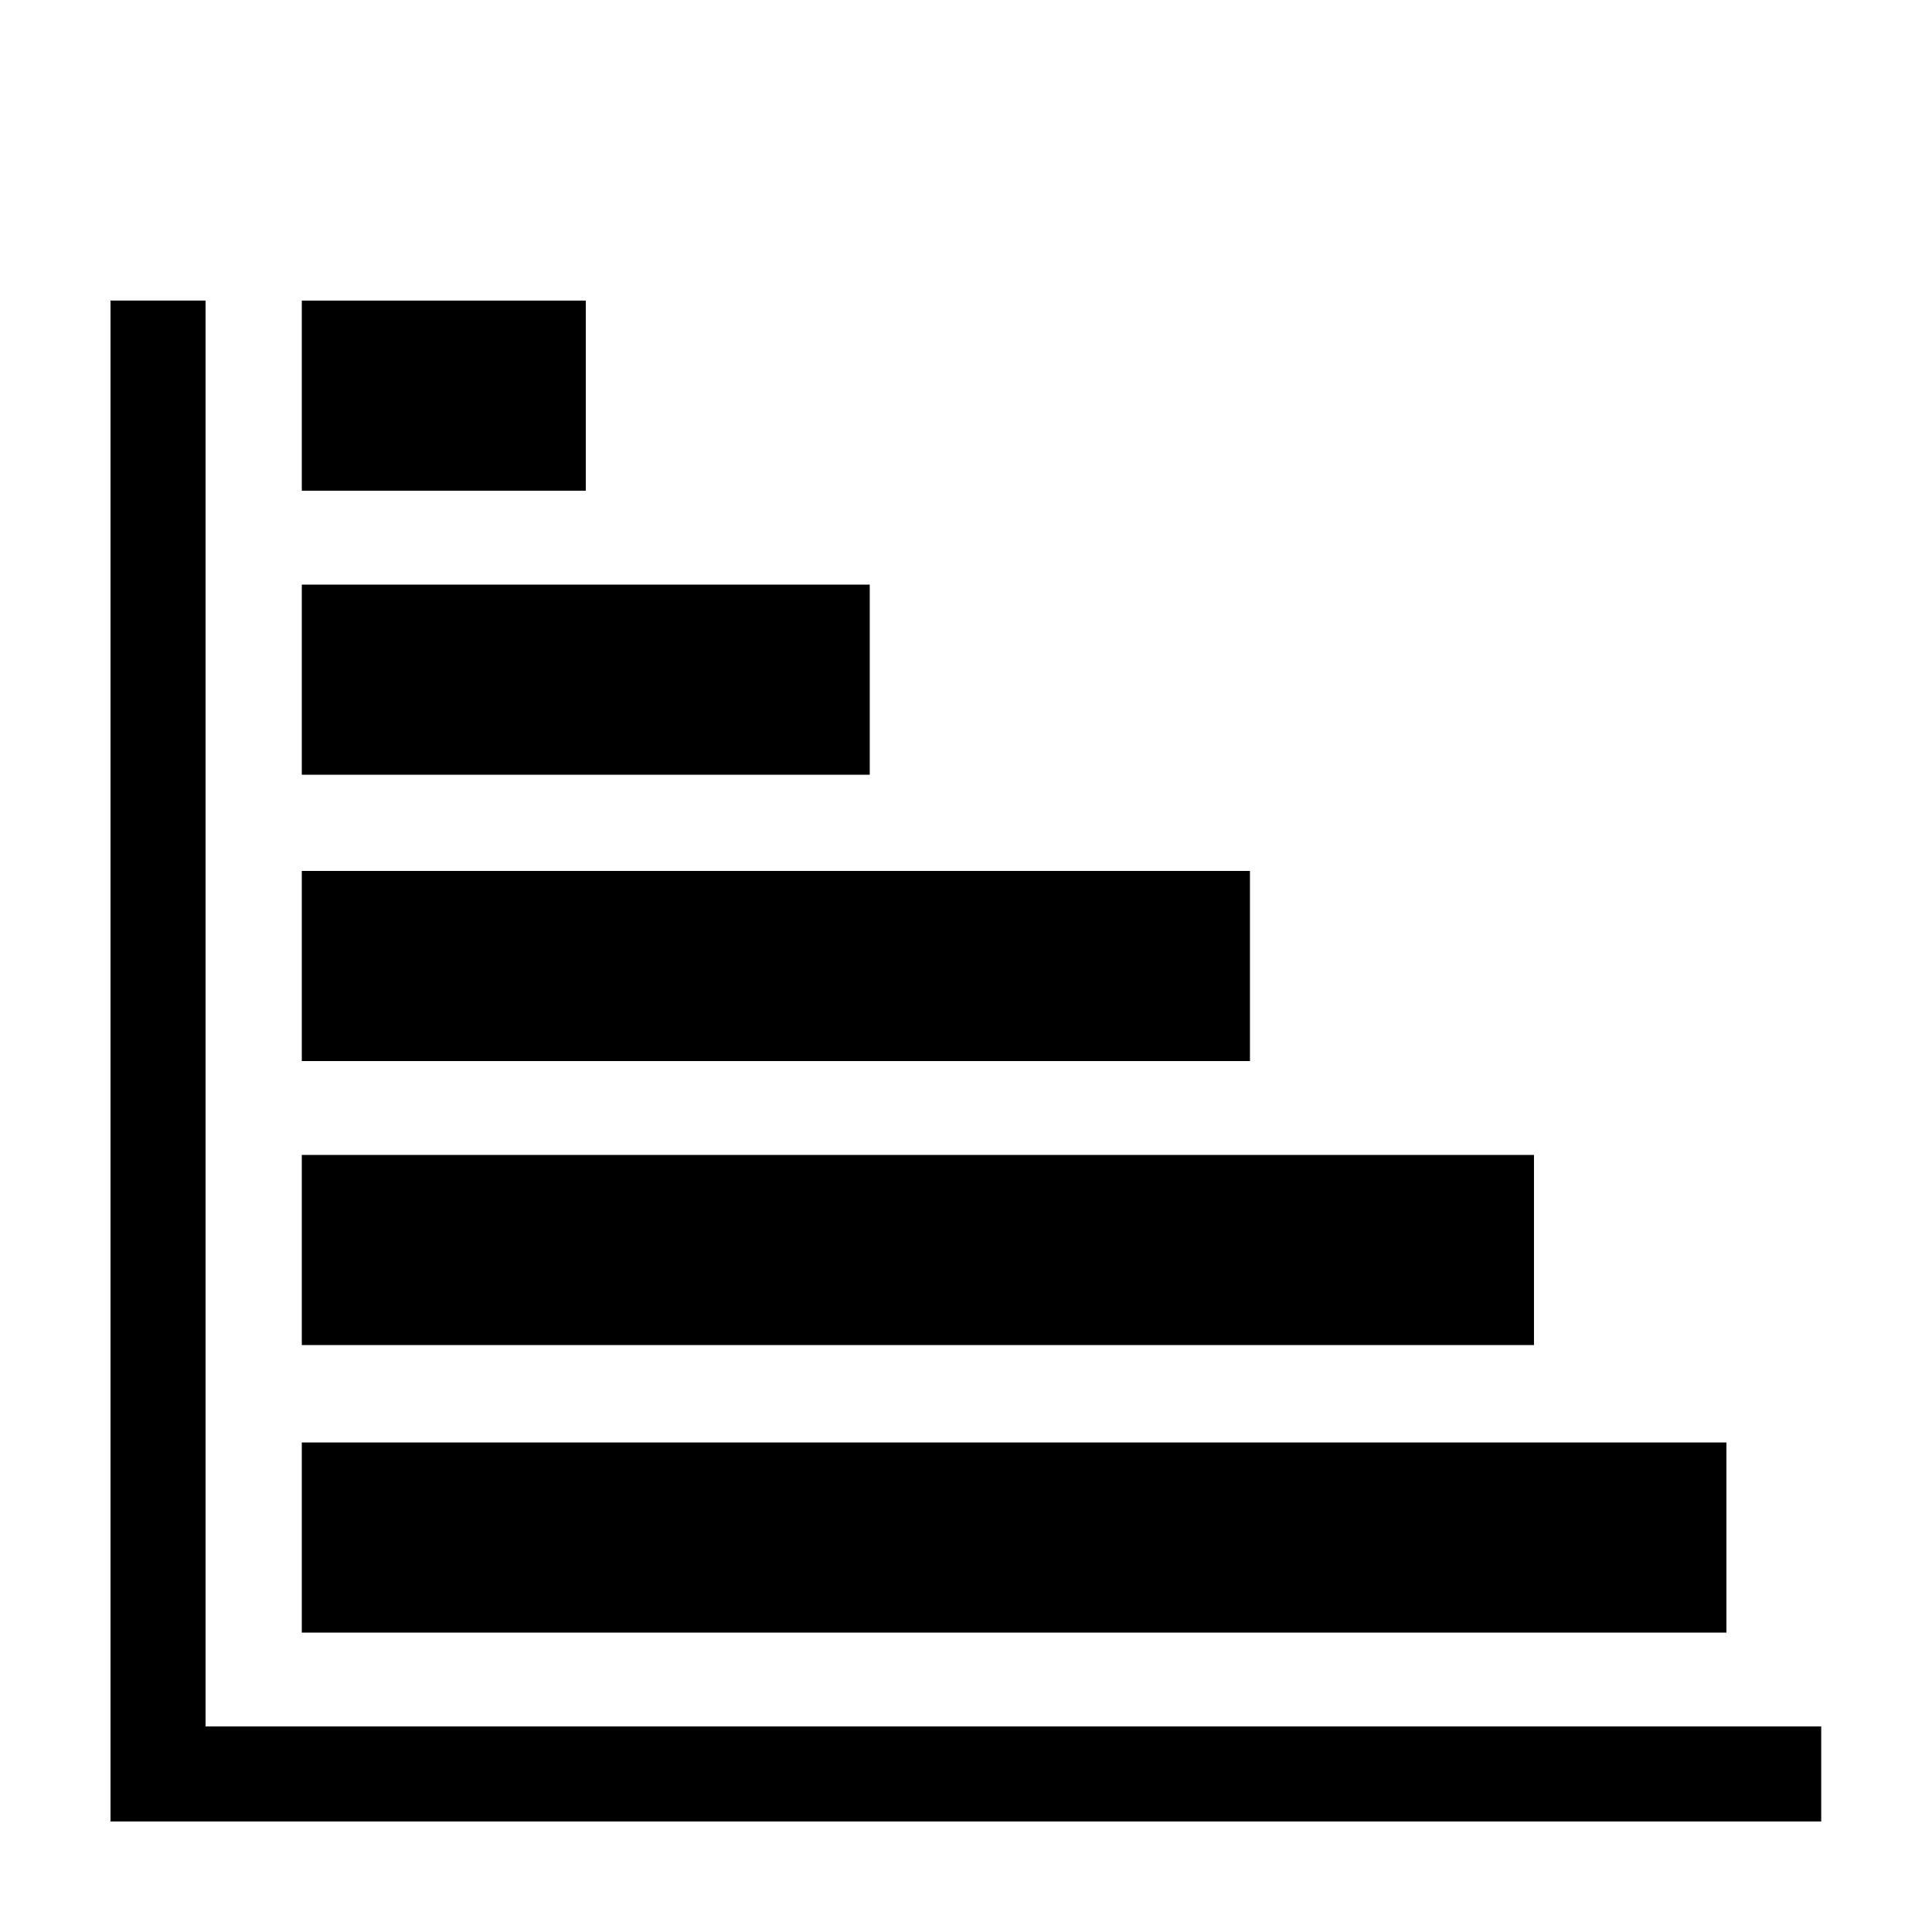
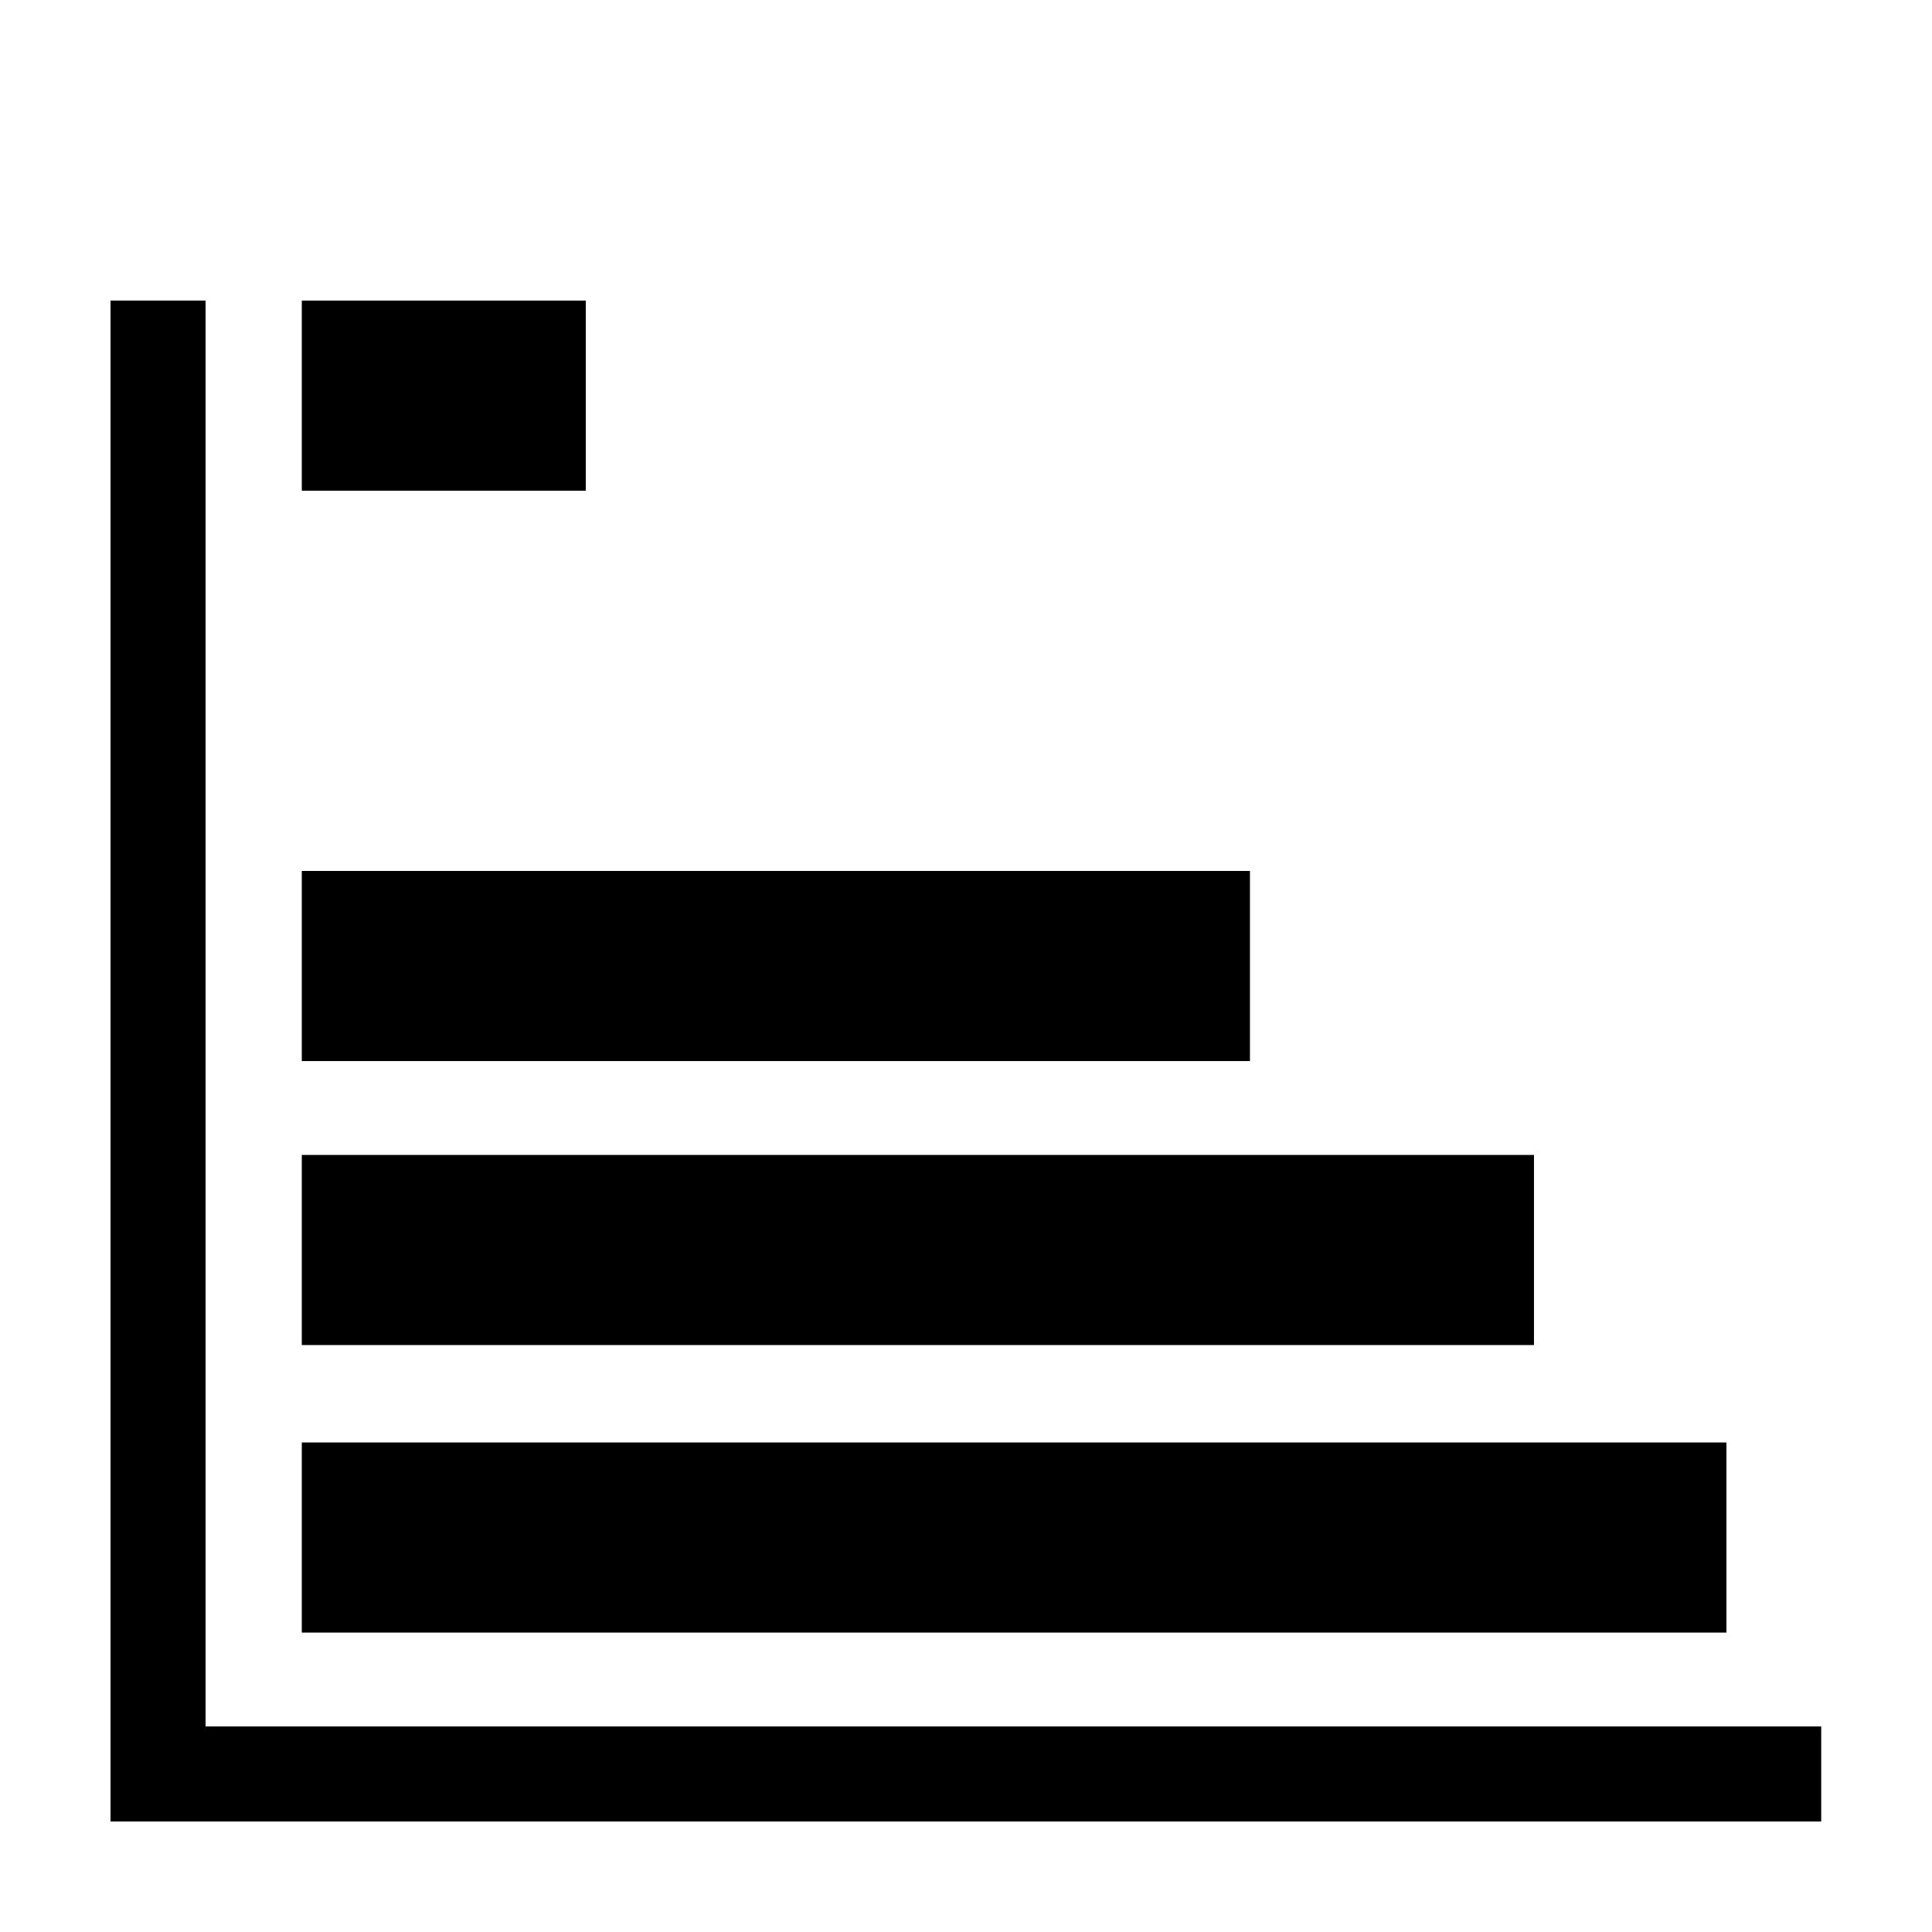
<svg xmlns="http://www.w3.org/2000/svg" fill="#000000" width="800px" height="800px" version="1.1" viewBox="144 144 512 512">
  <g>
    <path d="m198.48 601.52v-377.86h-25.191v403.05h453.35v-25.188z" />
    <path d="m223.98 526.27h377.54v50.383h-377.54z" />
    <path d="m223.98 450.07h326.54v50.383h-326.54z" />
    <path d="m223.98 374.81h251.27v50.383h-251.27z" />
-     <path d="m223.98 298.93h150.51v50.383h-150.51z" />
    <path d="m223.98 223.66h75.258v50.383h-75.258z" />
  </g>
</svg>